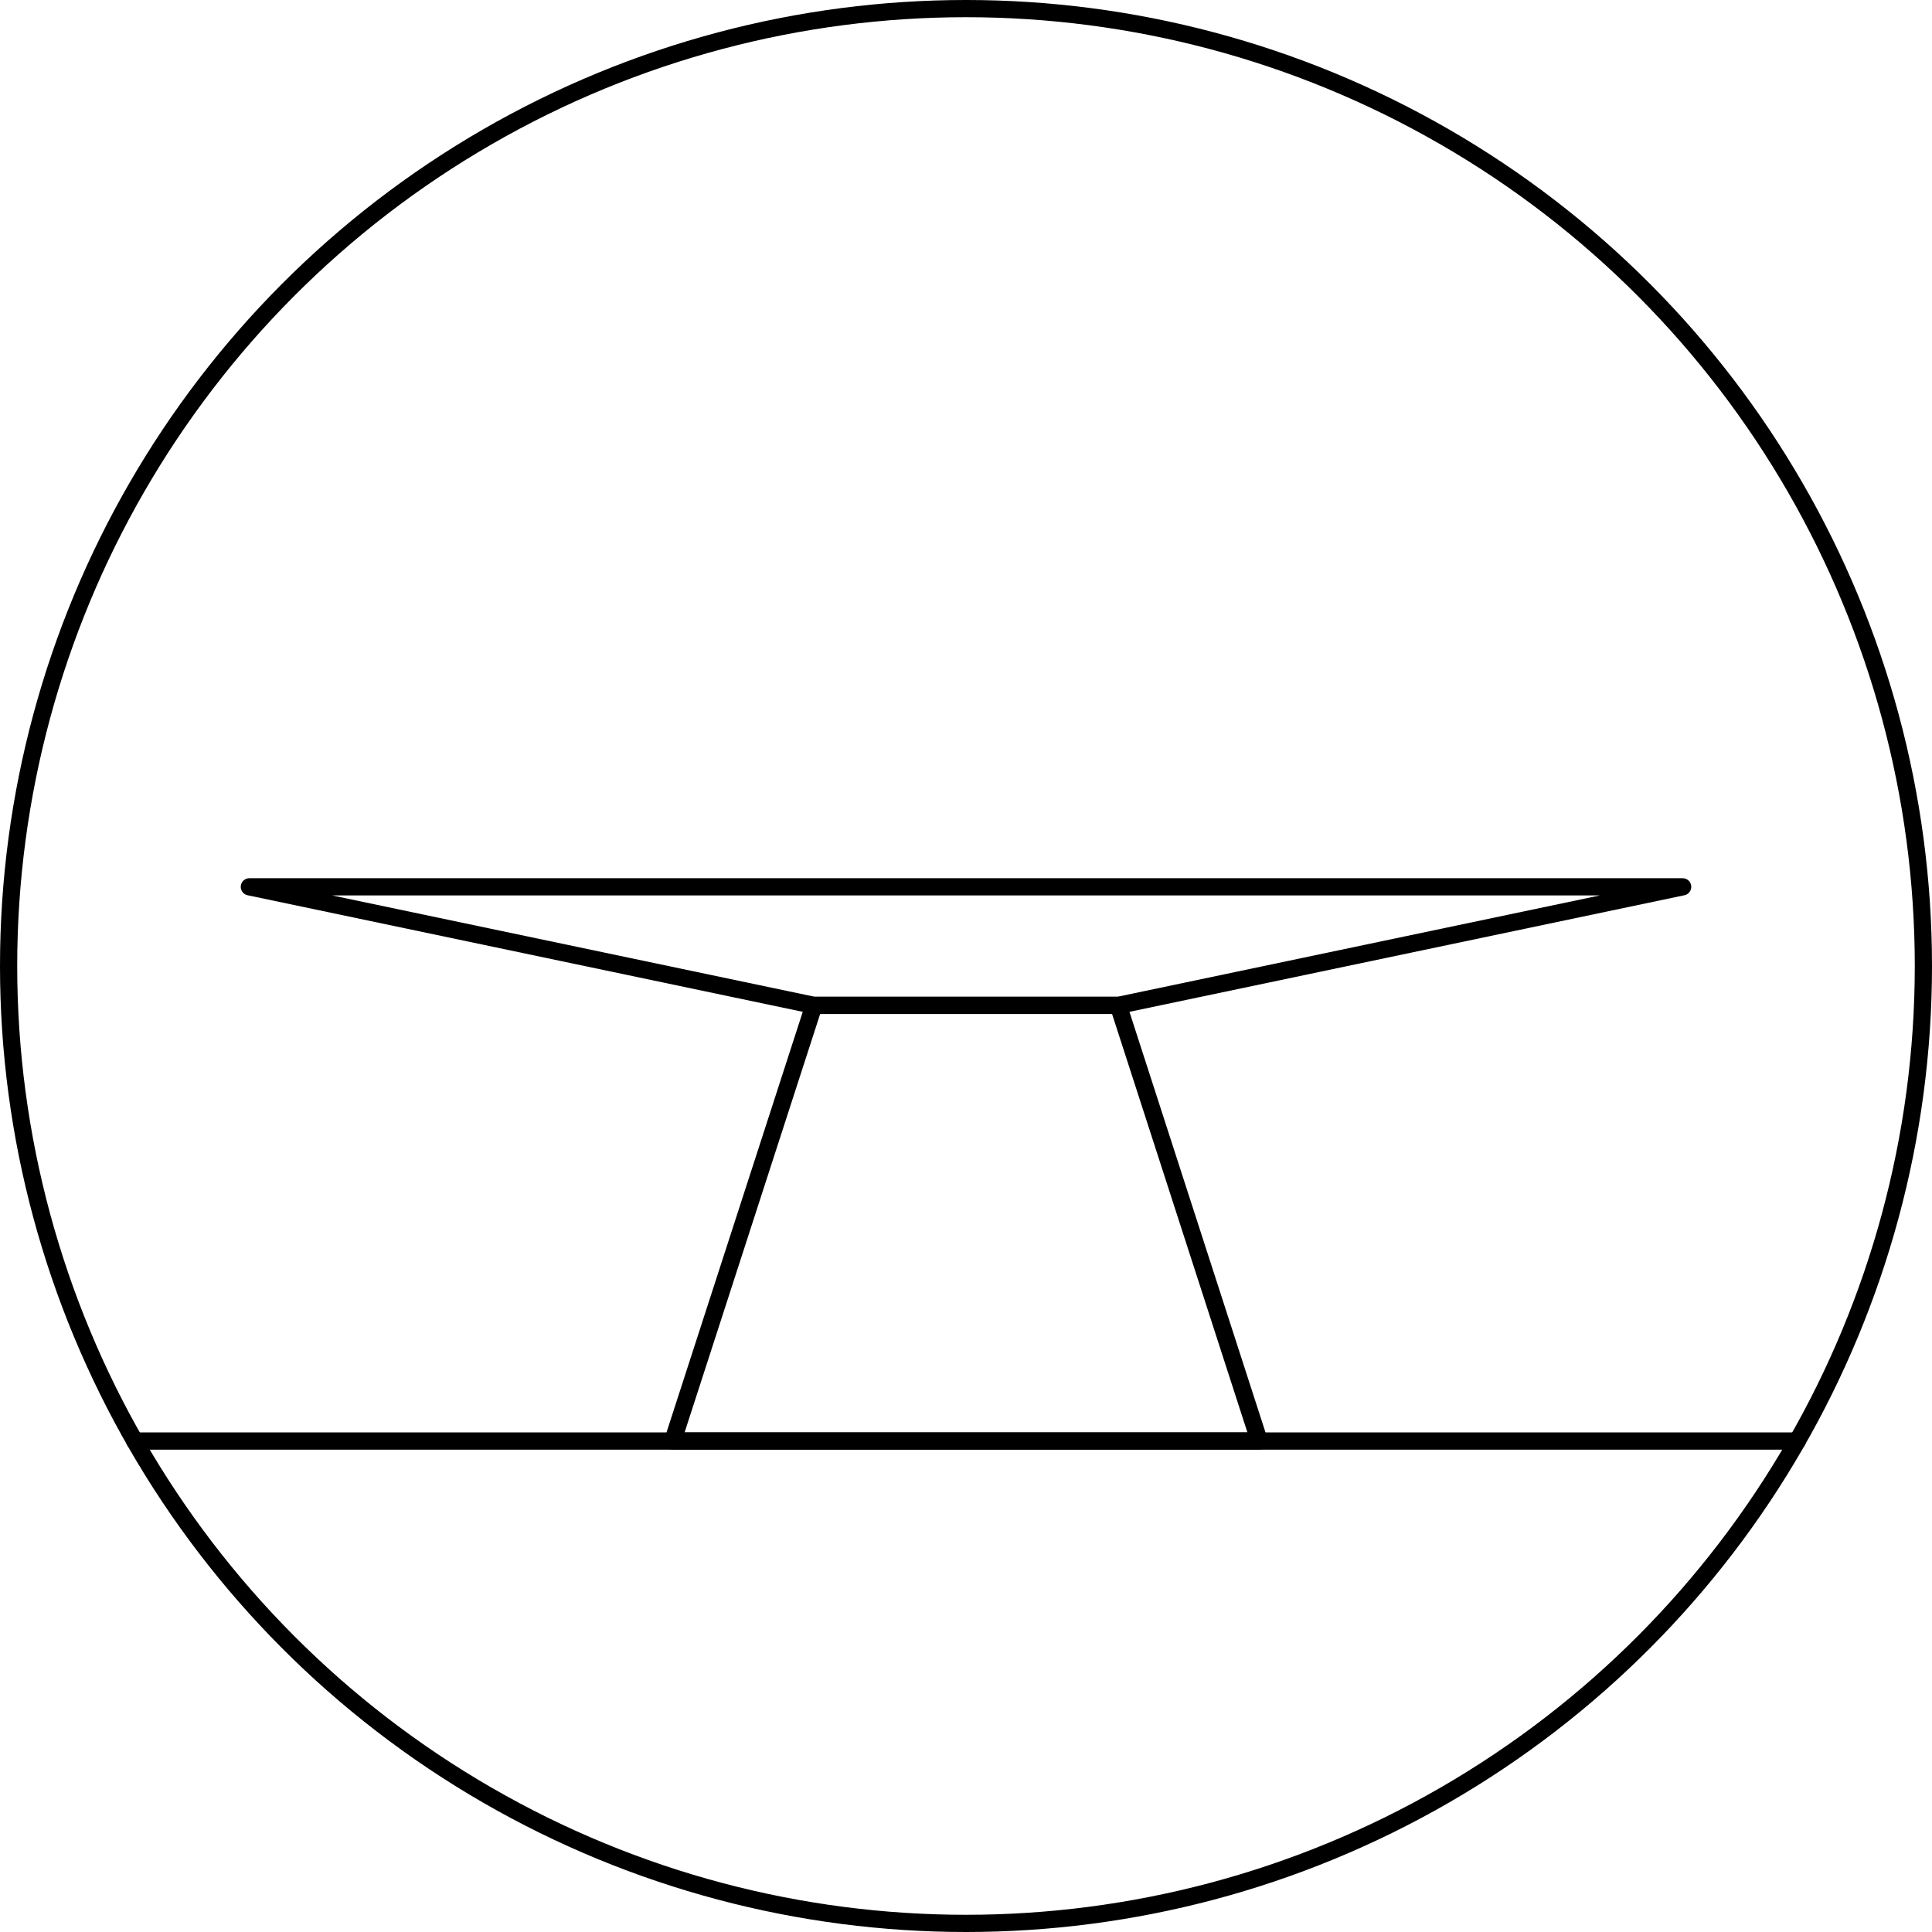
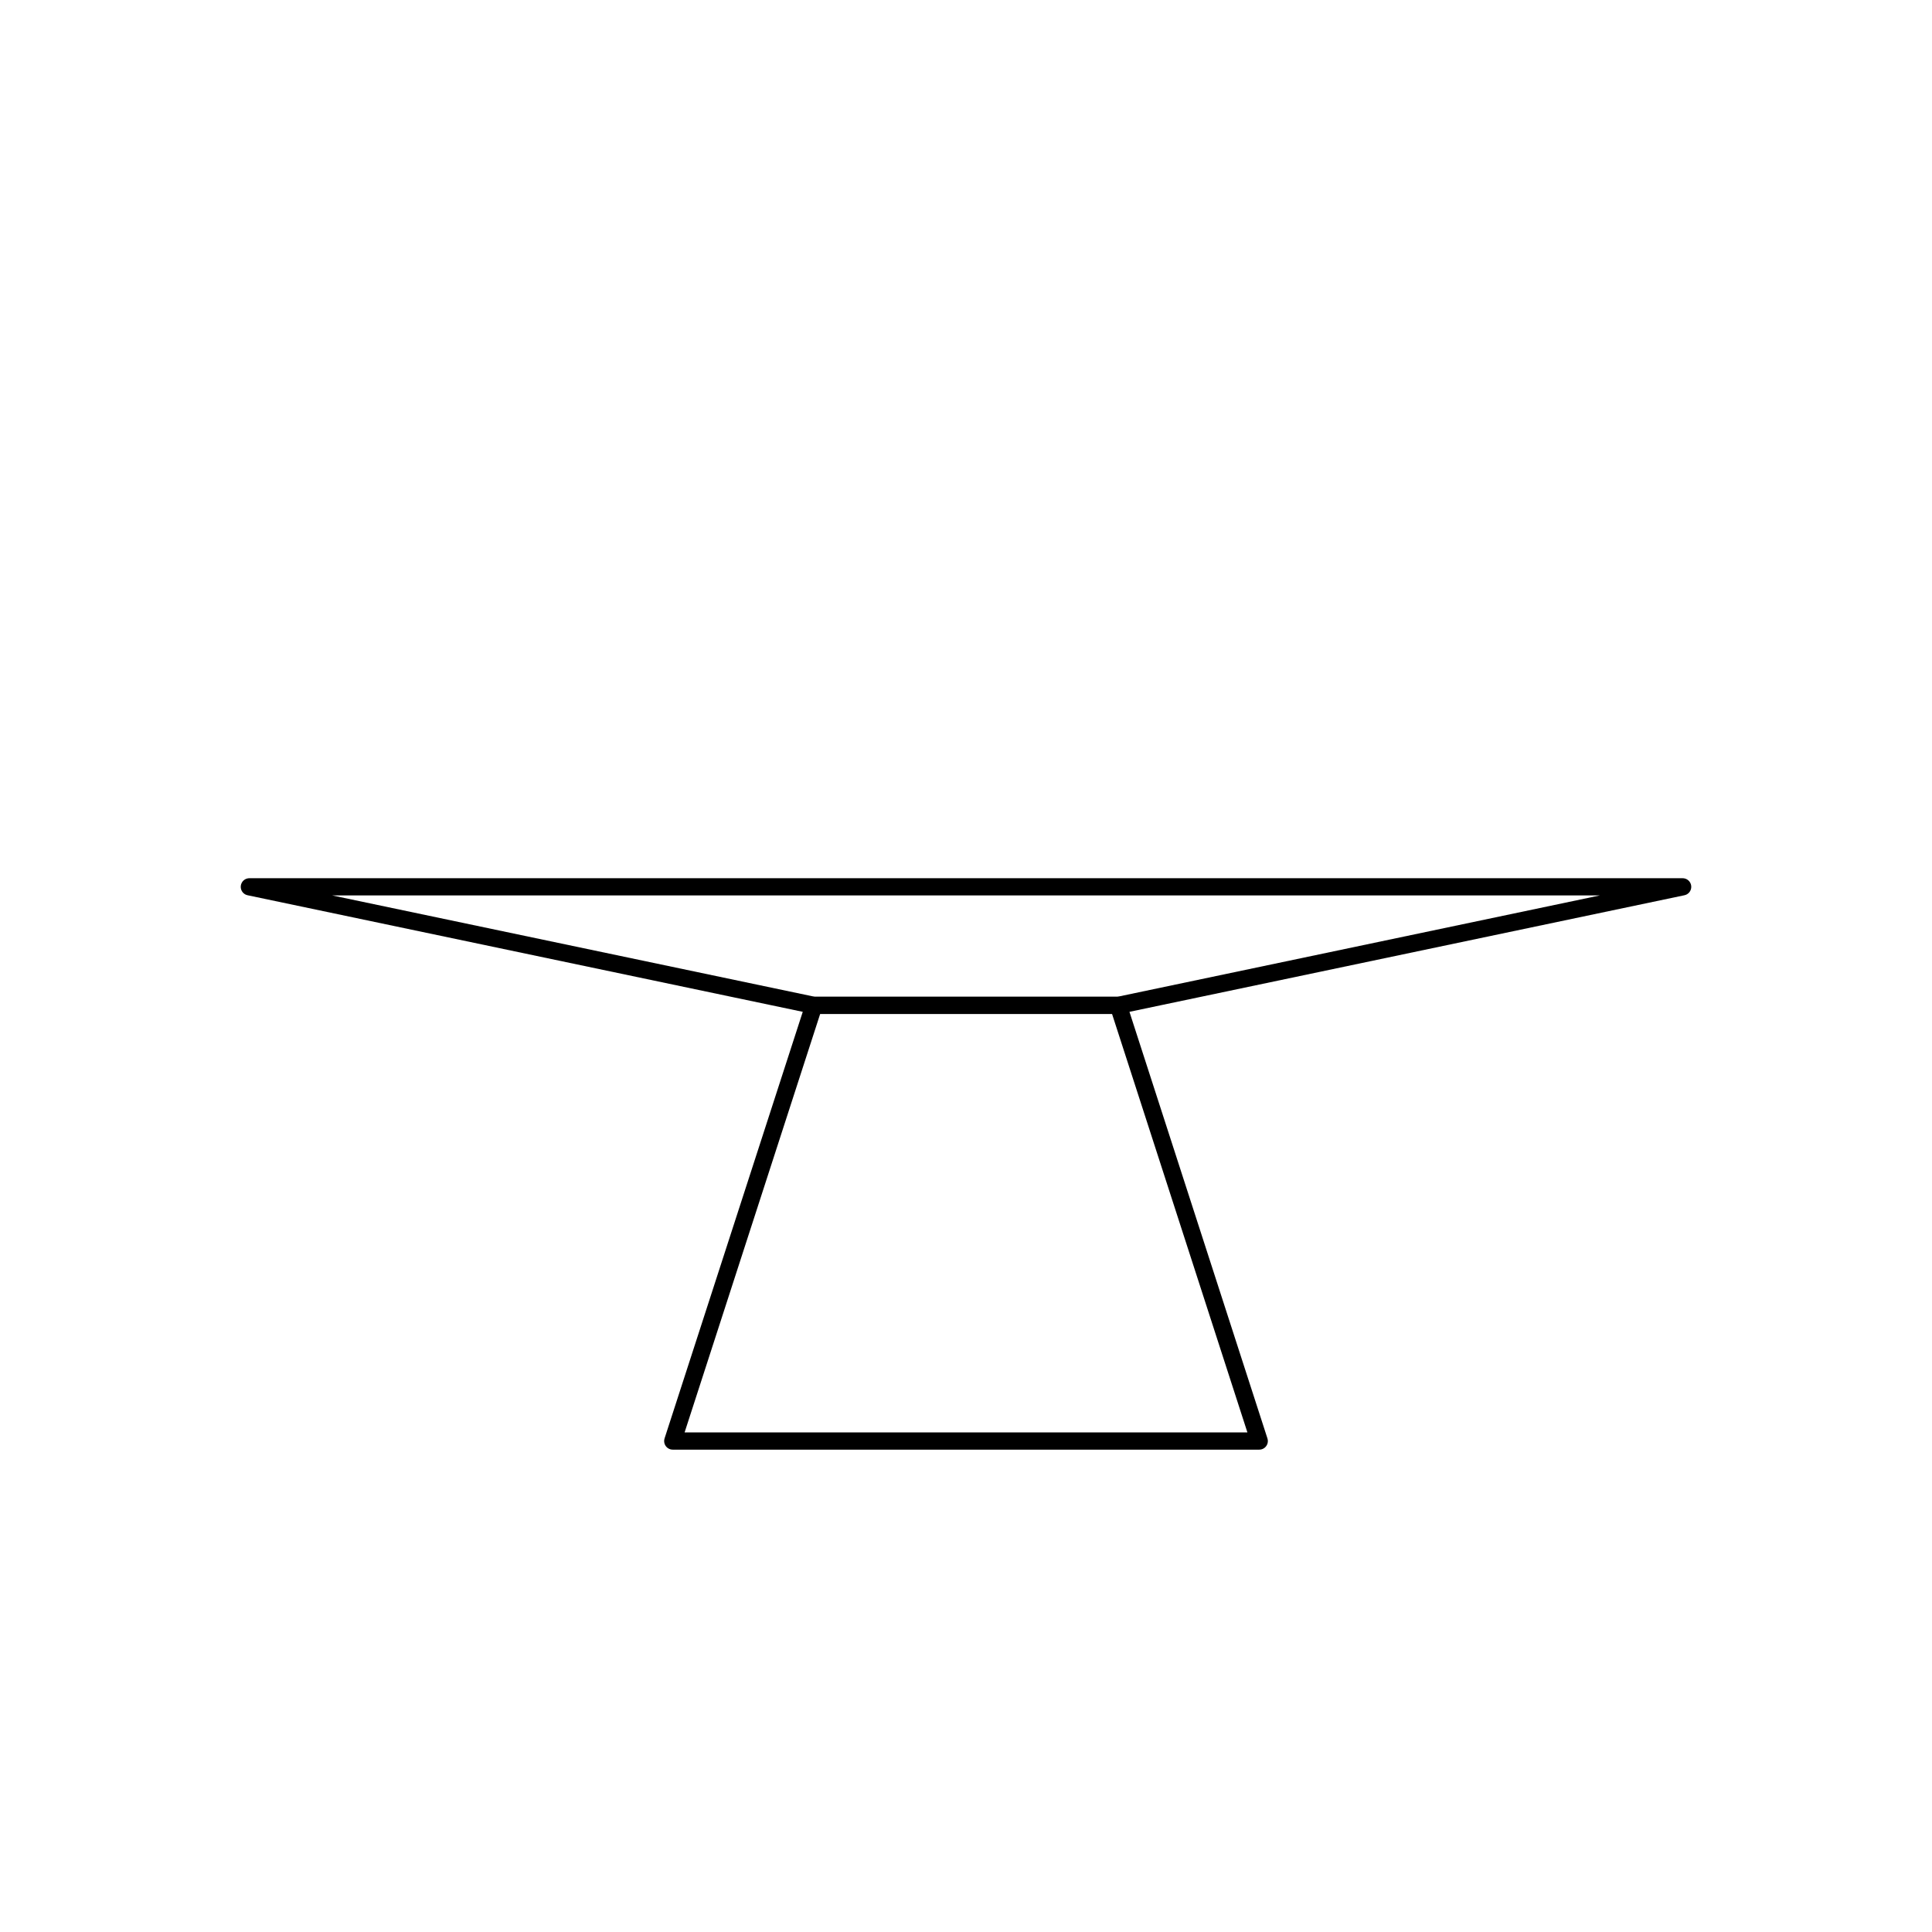
<svg xmlns="http://www.w3.org/2000/svg" viewBox="0 0 89.8 89.8">
  <defs>
    <style>.cls-1{fill:none;stroke:#000;stroke-linecap:round;stroke-linejoin:round;stroke-width:0.8px;}</style>
  </defs>
  <g id="Layer_2" data-name="Layer 2">
    <g id="Camada_1" data-name="Camada 1">
-       <circle class="cls-1" cx="44.9" cy="44.9" r="44.5" />
-       <line class="cls-1" x1="6.26" y1="66.98" x2="83.54" y2="66.98" />
      <polygon class="cls-1" points="51.98 46.73 37.83 46.73 11.59 41.22 78.21 41.22 51.98 46.73" />
      <polygon class="cls-1" points="58.53 66.98 31.27 66.98 37.83 46.73 51.98 46.73 58.53 66.98" />
    </g>
  </g>
</svg>